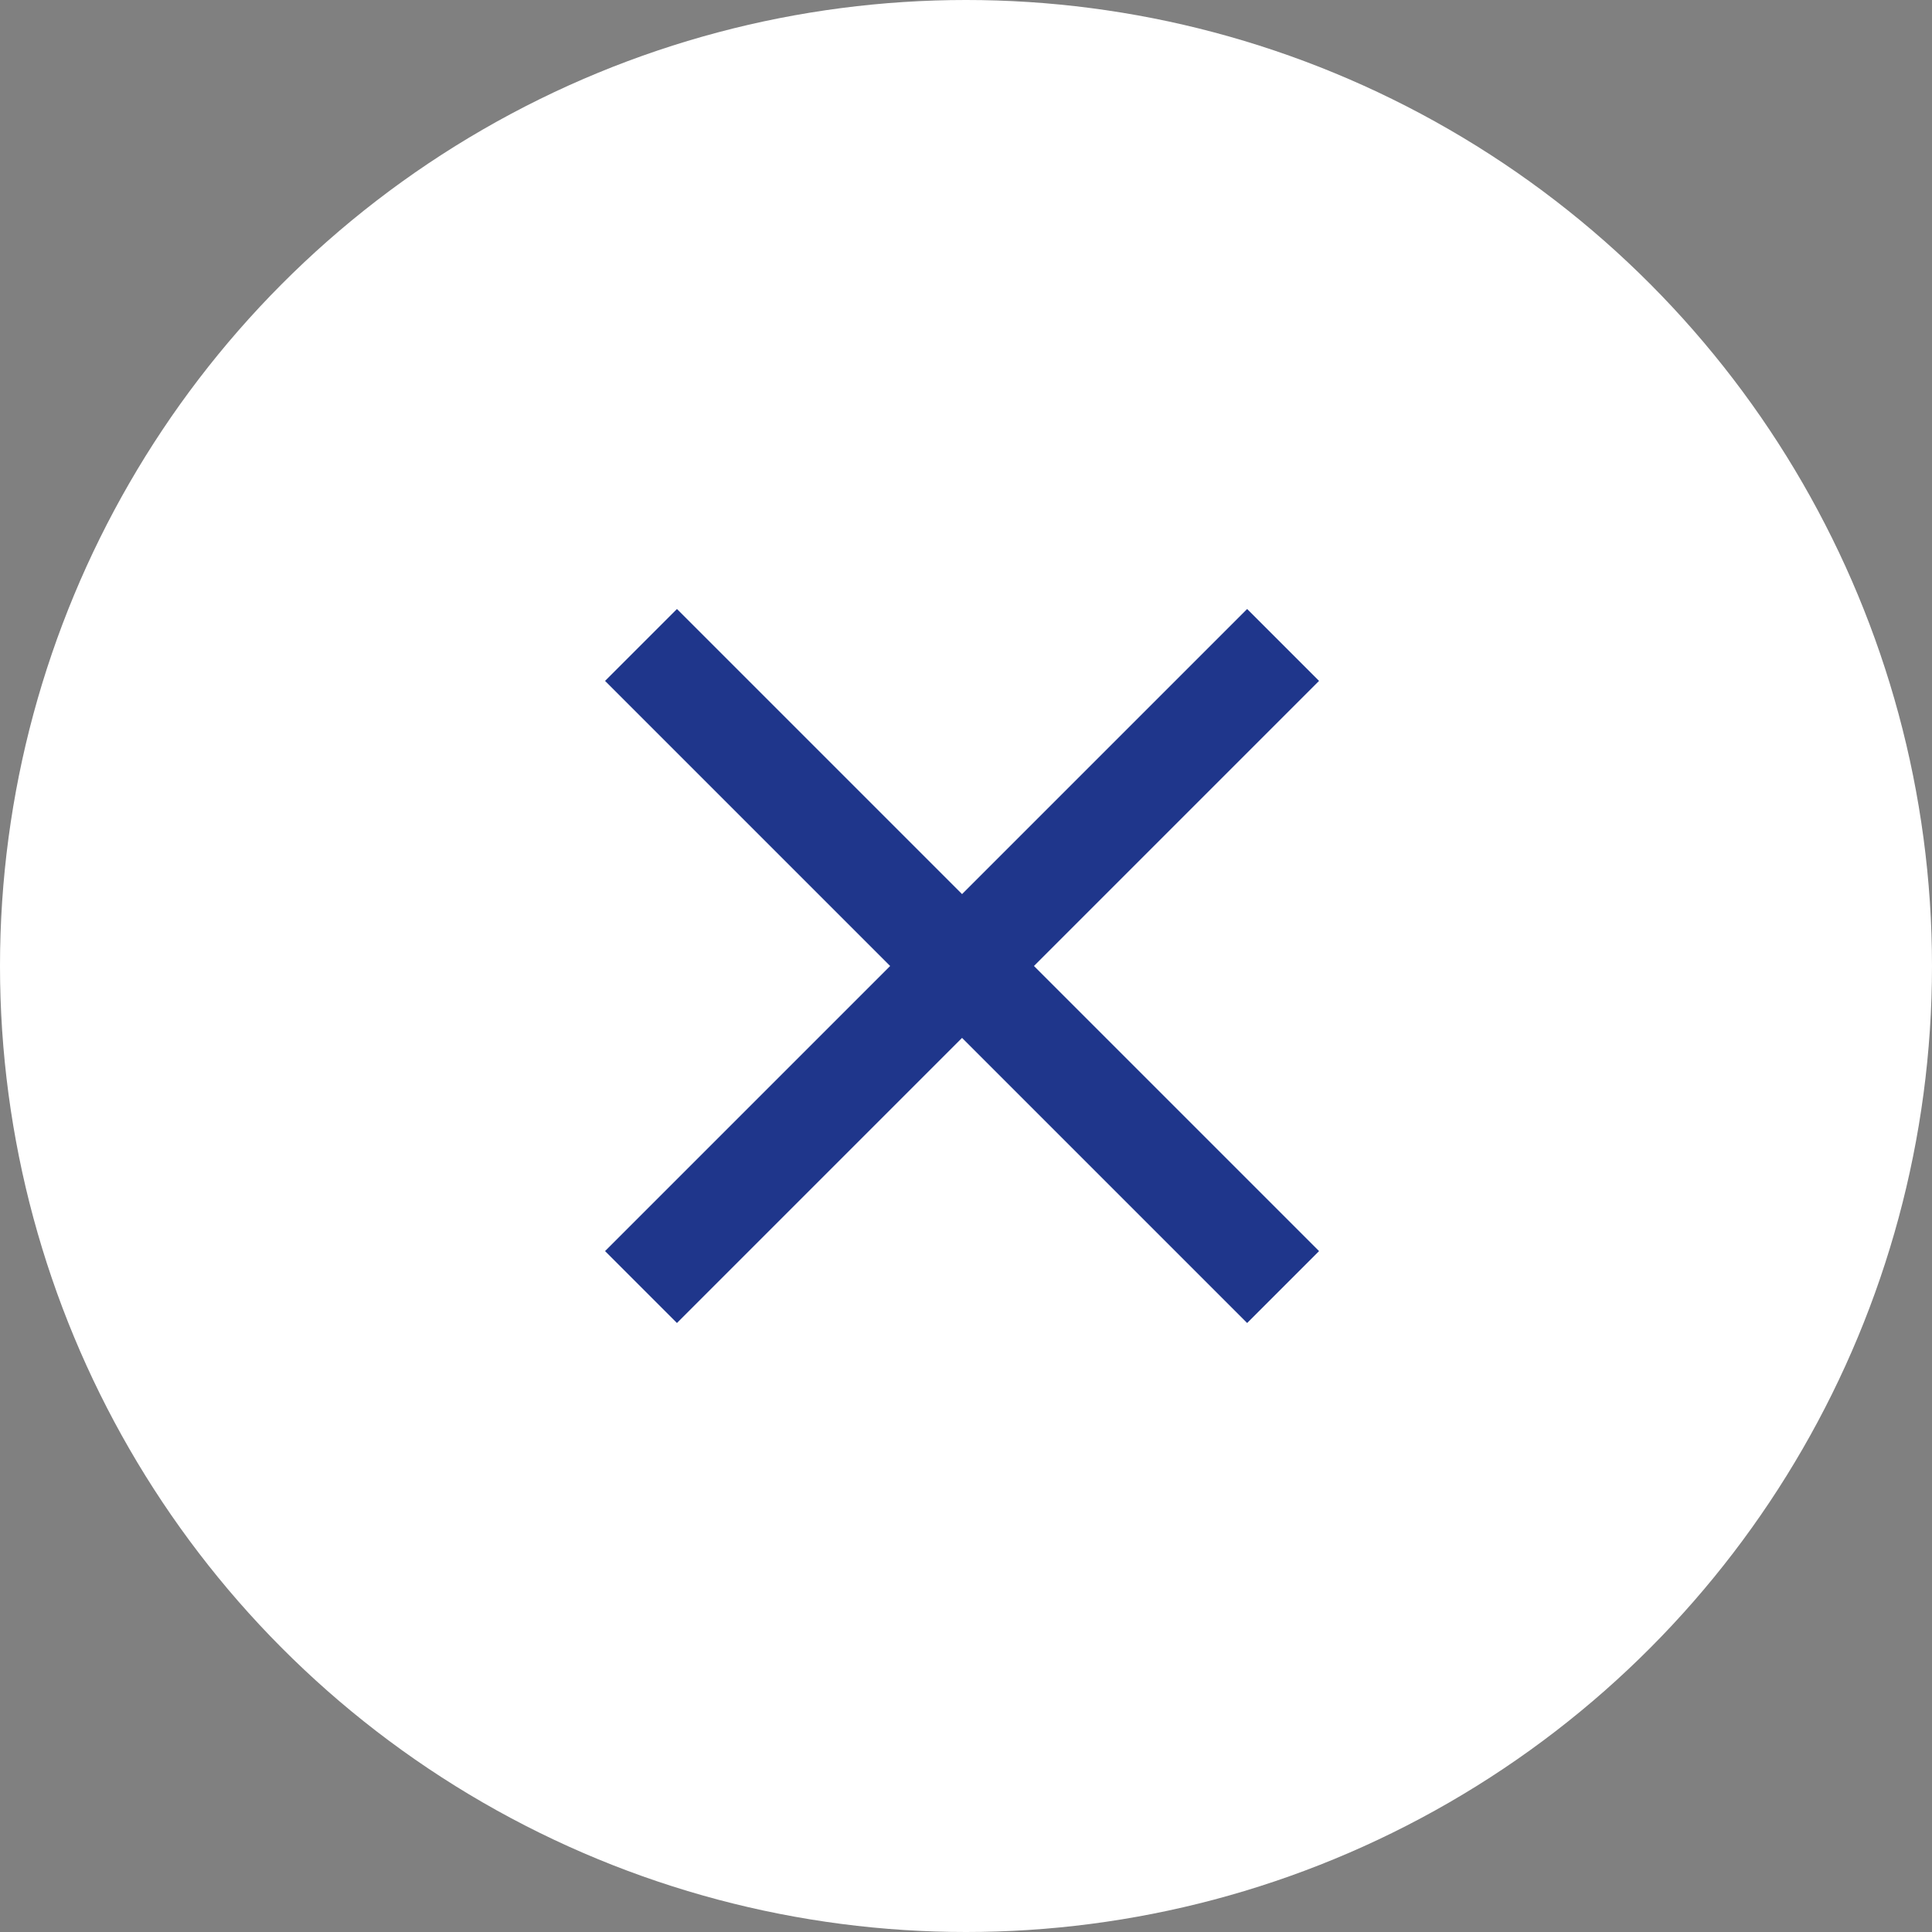
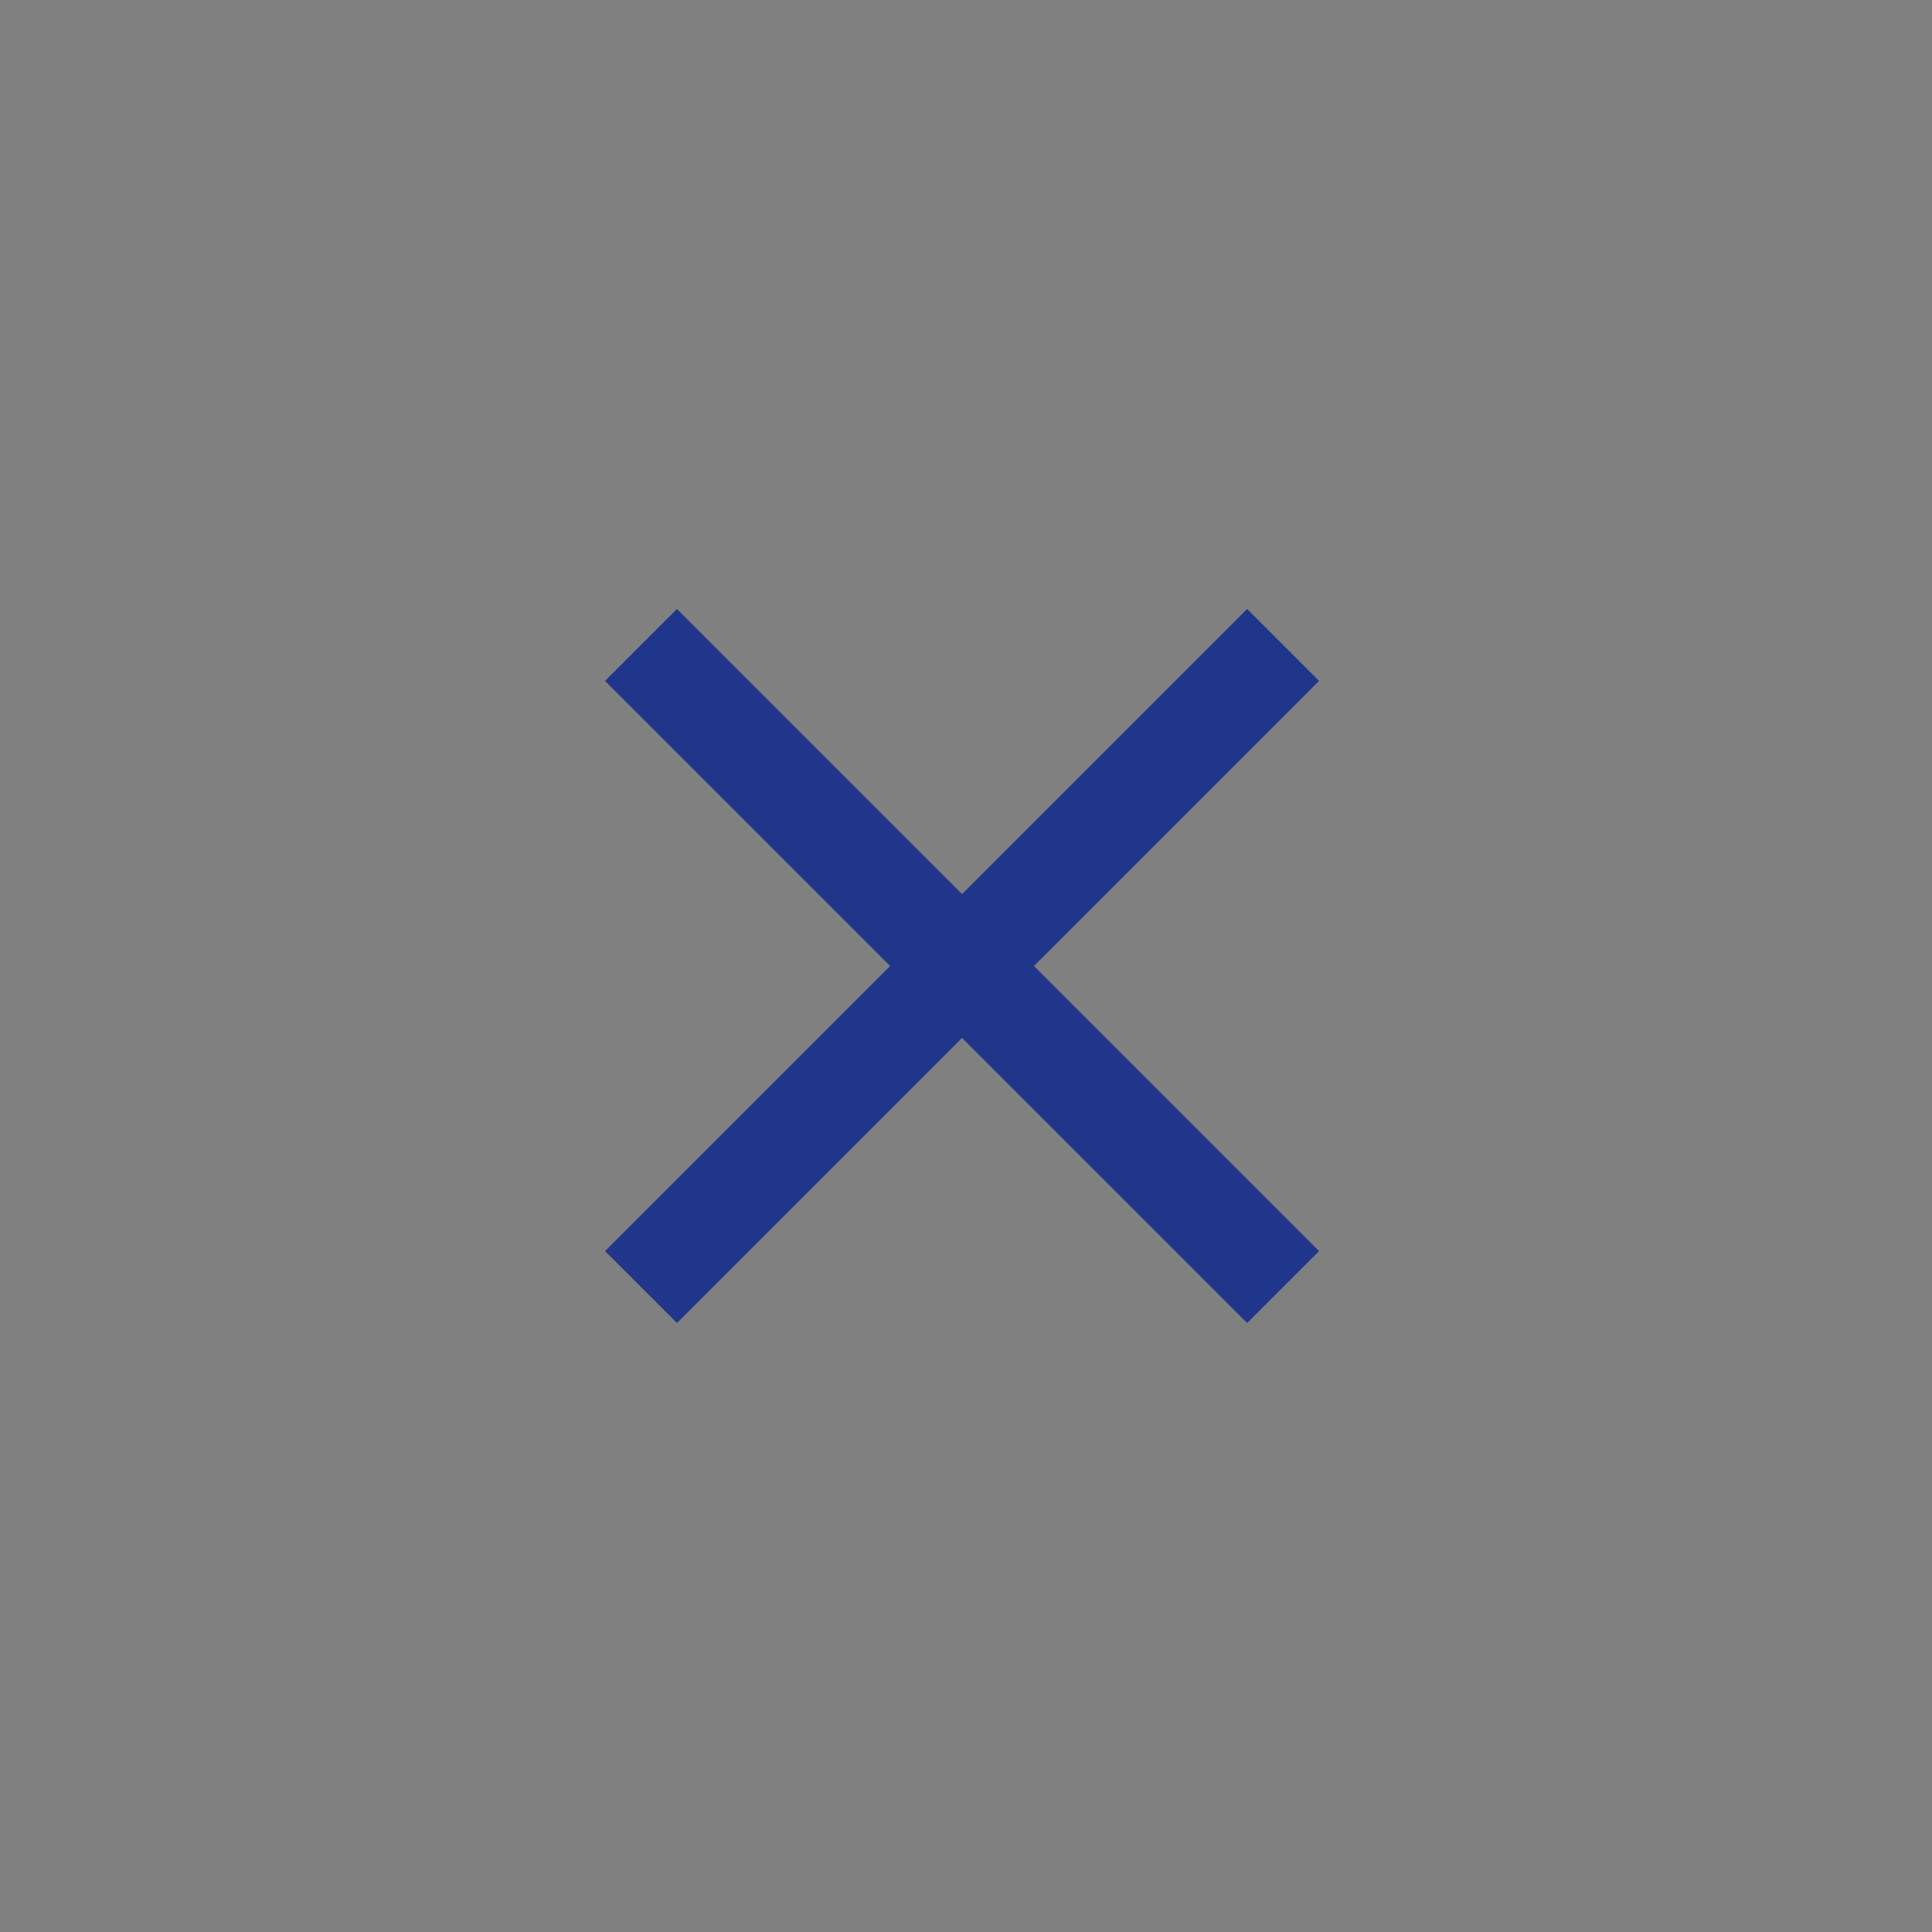
<svg xmlns="http://www.w3.org/2000/svg" id="Groupe_1761" data-name="Groupe 1761" width="46" height="46" viewBox="0 0 46 46">
  <rect x="0" y="0" width="46" height="46" fill="#808080" stroke="none" />
-   <circle id="Ellipse_1" data-name="Ellipse 1" cx="23" cy="23" r="23" fill="#fff" />
  <path id="Icon_material-close" data-name="Icon material-close" d="M24.5,9.212,22.788,7.5,16,14.288,9.212,7.5,7.5,9.212,14.288,16,7.5,22.788,9.212,24.5,16,17.712,22.788,24.5,24.5,22.788,17.712,16Z" transform="translate(6.906 7)" fill="#1f368b" />
</svg>